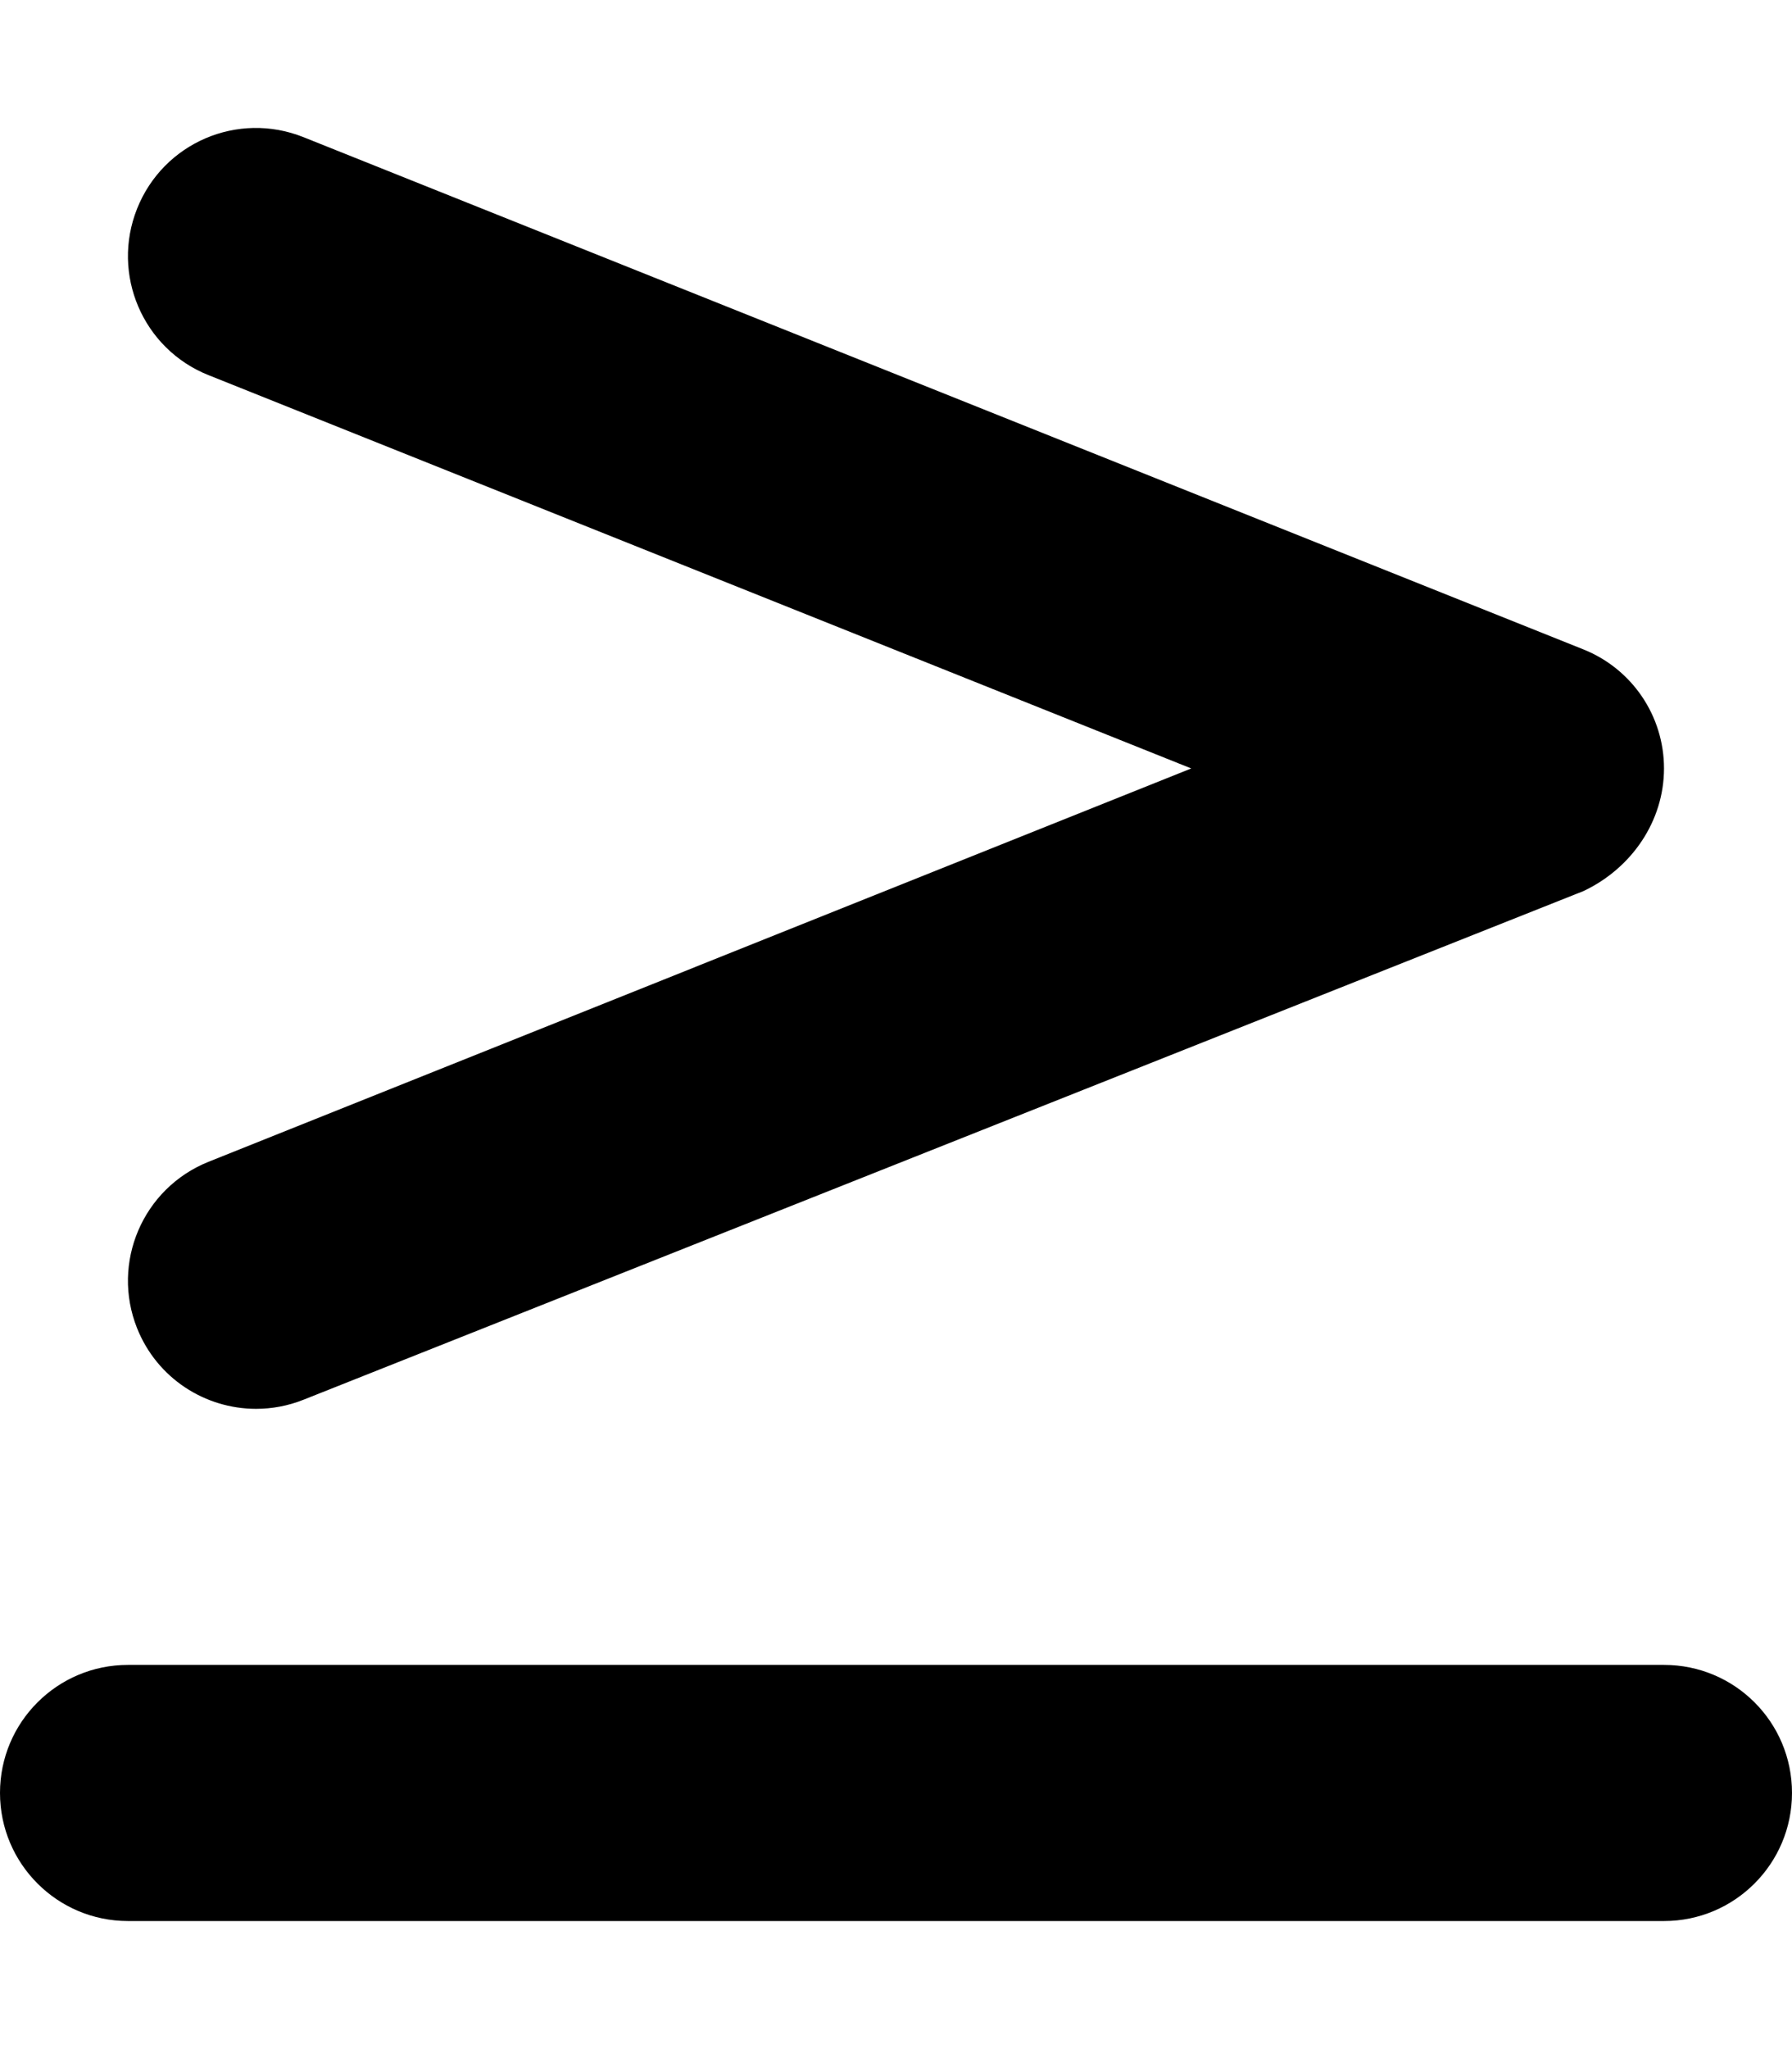
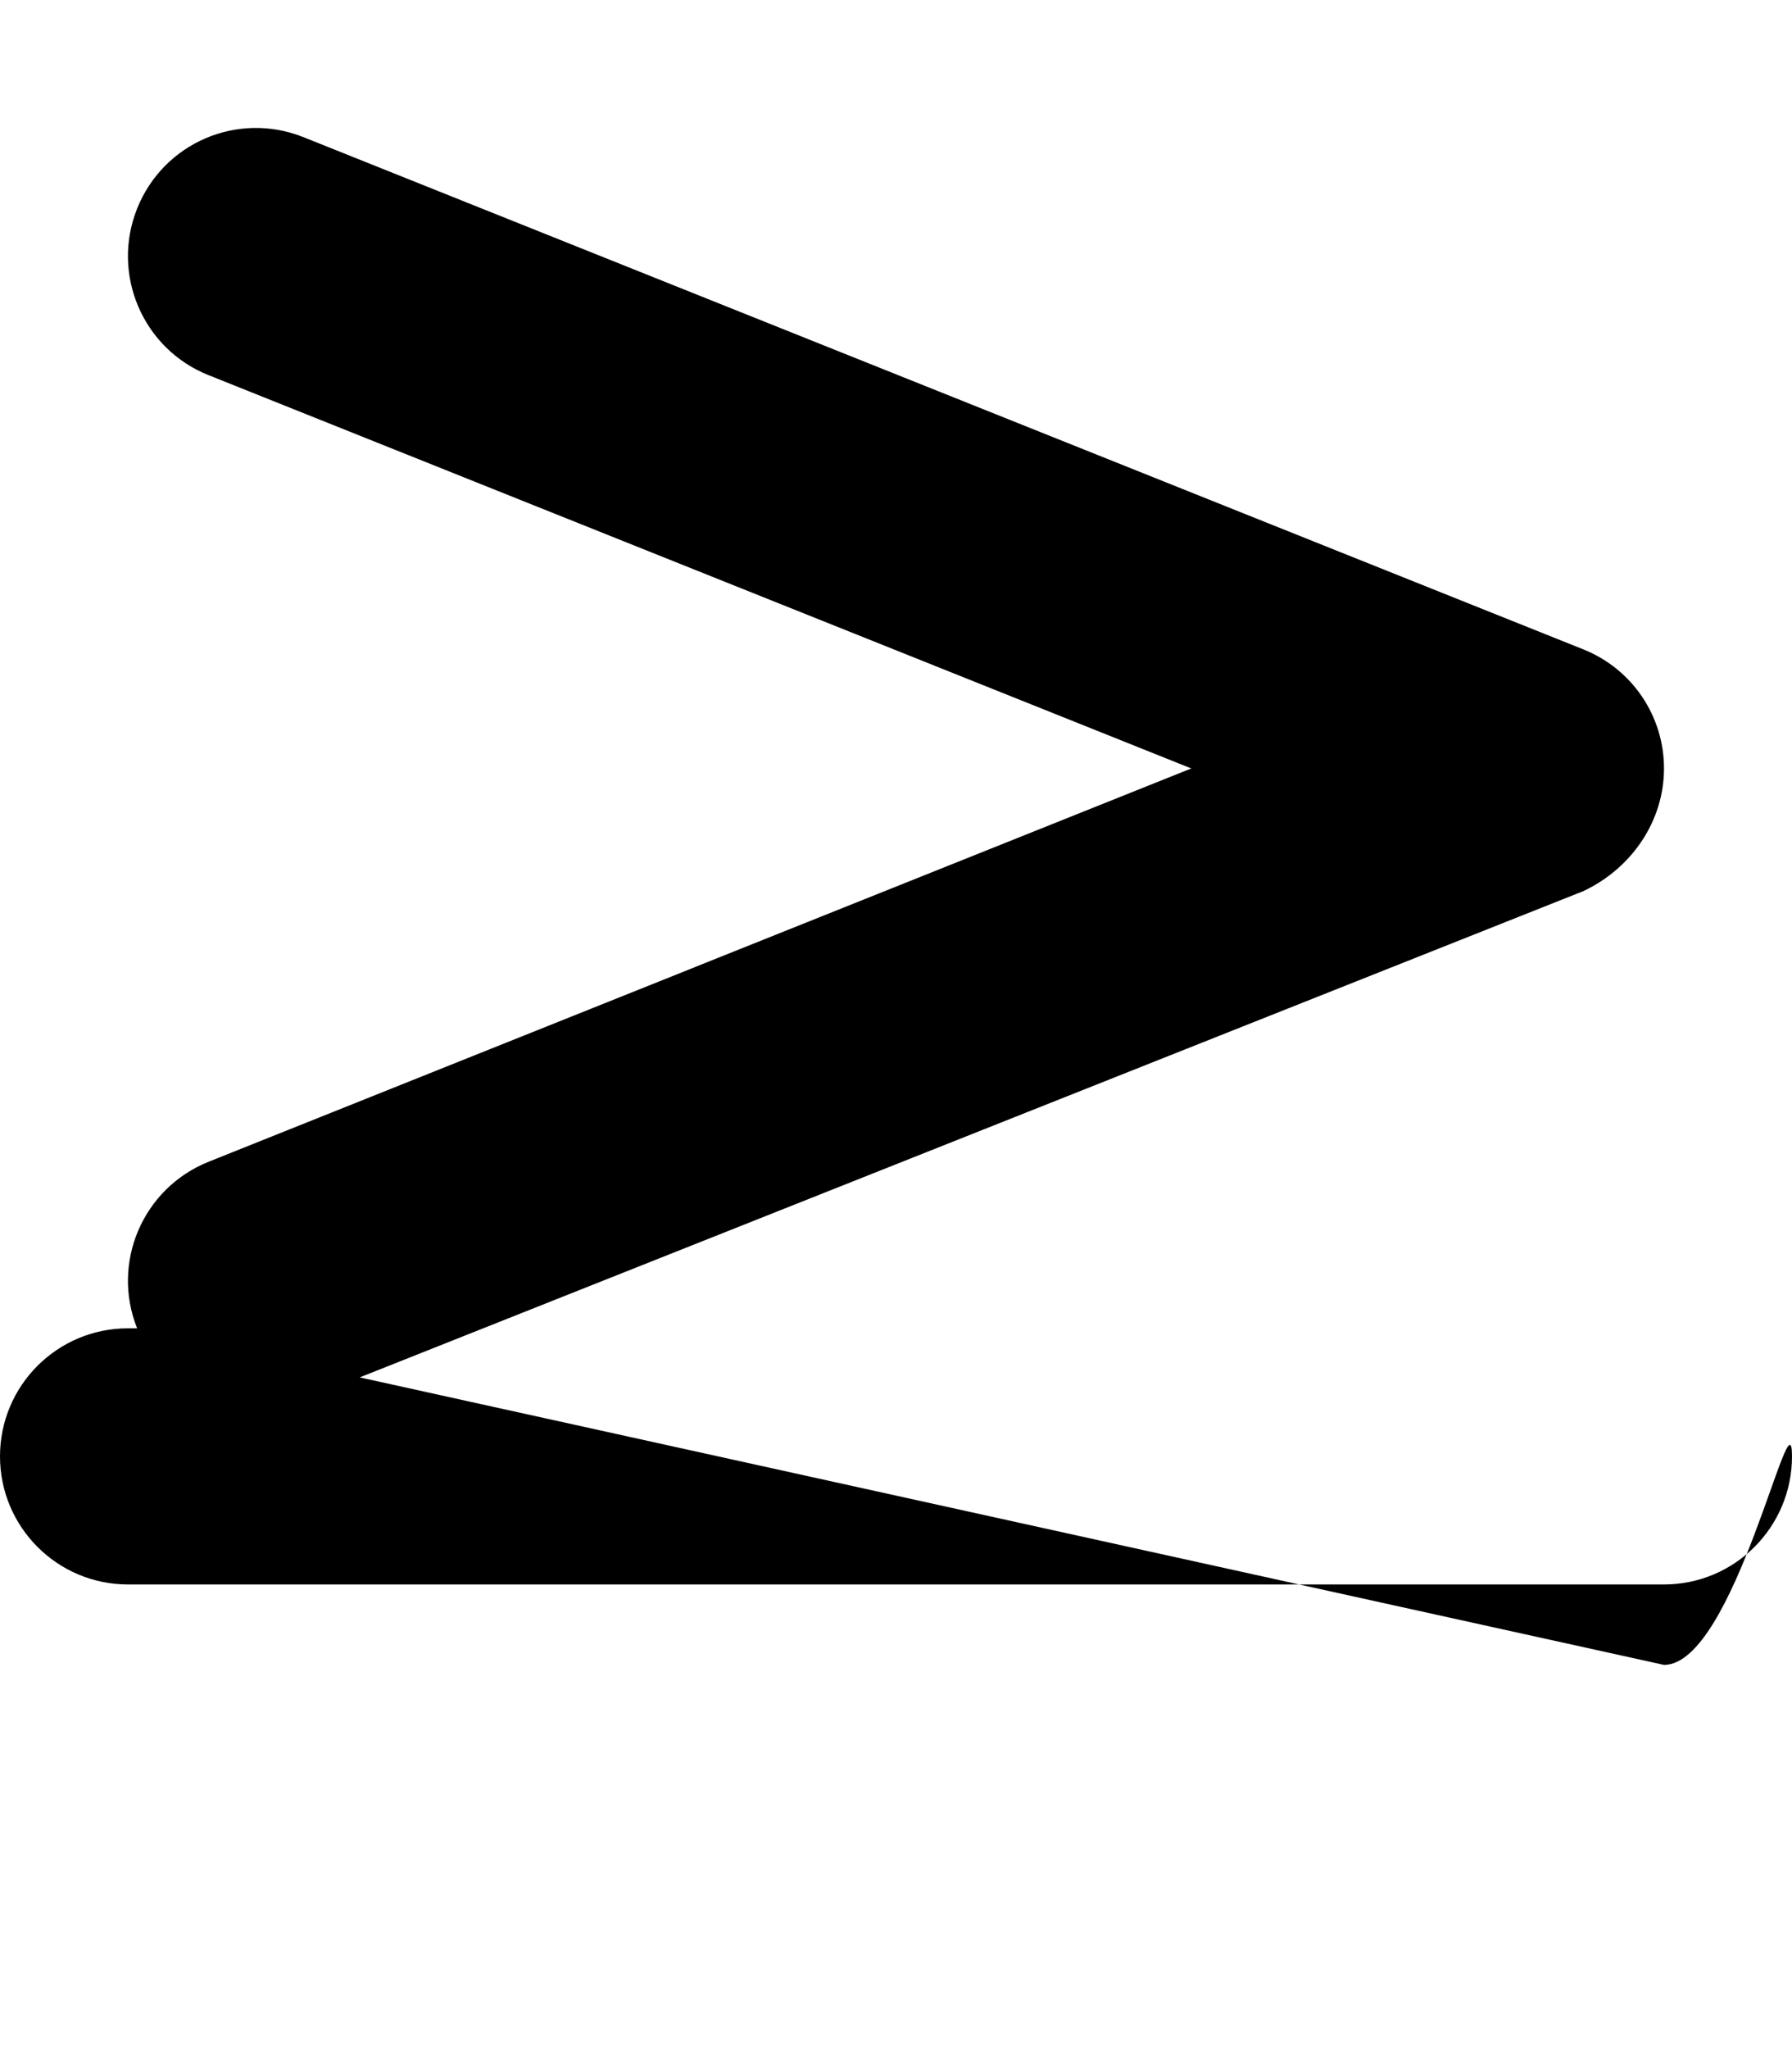
<svg xmlns="http://www.w3.org/2000/svg" viewBox="0 0 448 512">
-   <path d="M34.28 331.9c5.016 12.53 17.03 20.12 29.73 20.12c3.953 0 7.969-.719 11.88-2.281l320-127.1C408 216.9 416 205.1 416 192s-7.969-24.85-20.11-29.72l-320-128c-16.47-6.594-35.05 1.406-41.61 17.84C27.72 68.55 35.7 87.17 52.11 93.73l245.7 98.28L52.11 290.3C35.7 296.9 27.72 315.5 34.28 331.9zM416 416H32c-17.67 0-32 14.31-32 31.99s14.33 32.01 32 32.01h384c17.67 0 32-14.32 32-32.01S433.7 416 416 416z" />
+   <path d="M34.28 331.9c5.016 12.53 17.03 20.12 29.73 20.12c3.953 0 7.969-.719 11.88-2.281l320-127.1C408 216.9 416 205.1 416 192s-7.969-24.85-20.11-29.72l-320-128c-16.47-6.594-35.05 1.406-41.61 17.84C27.72 68.55 35.7 87.17 52.11 93.73l245.7 98.28L52.11 290.3C35.7 296.9 27.72 315.5 34.28 331.9zH32c-17.67 0-32 14.31-32 31.99s14.33 32.01 32 32.01h384c17.67 0 32-14.32 32-32.01S433.7 416 416 416z" />
</svg>